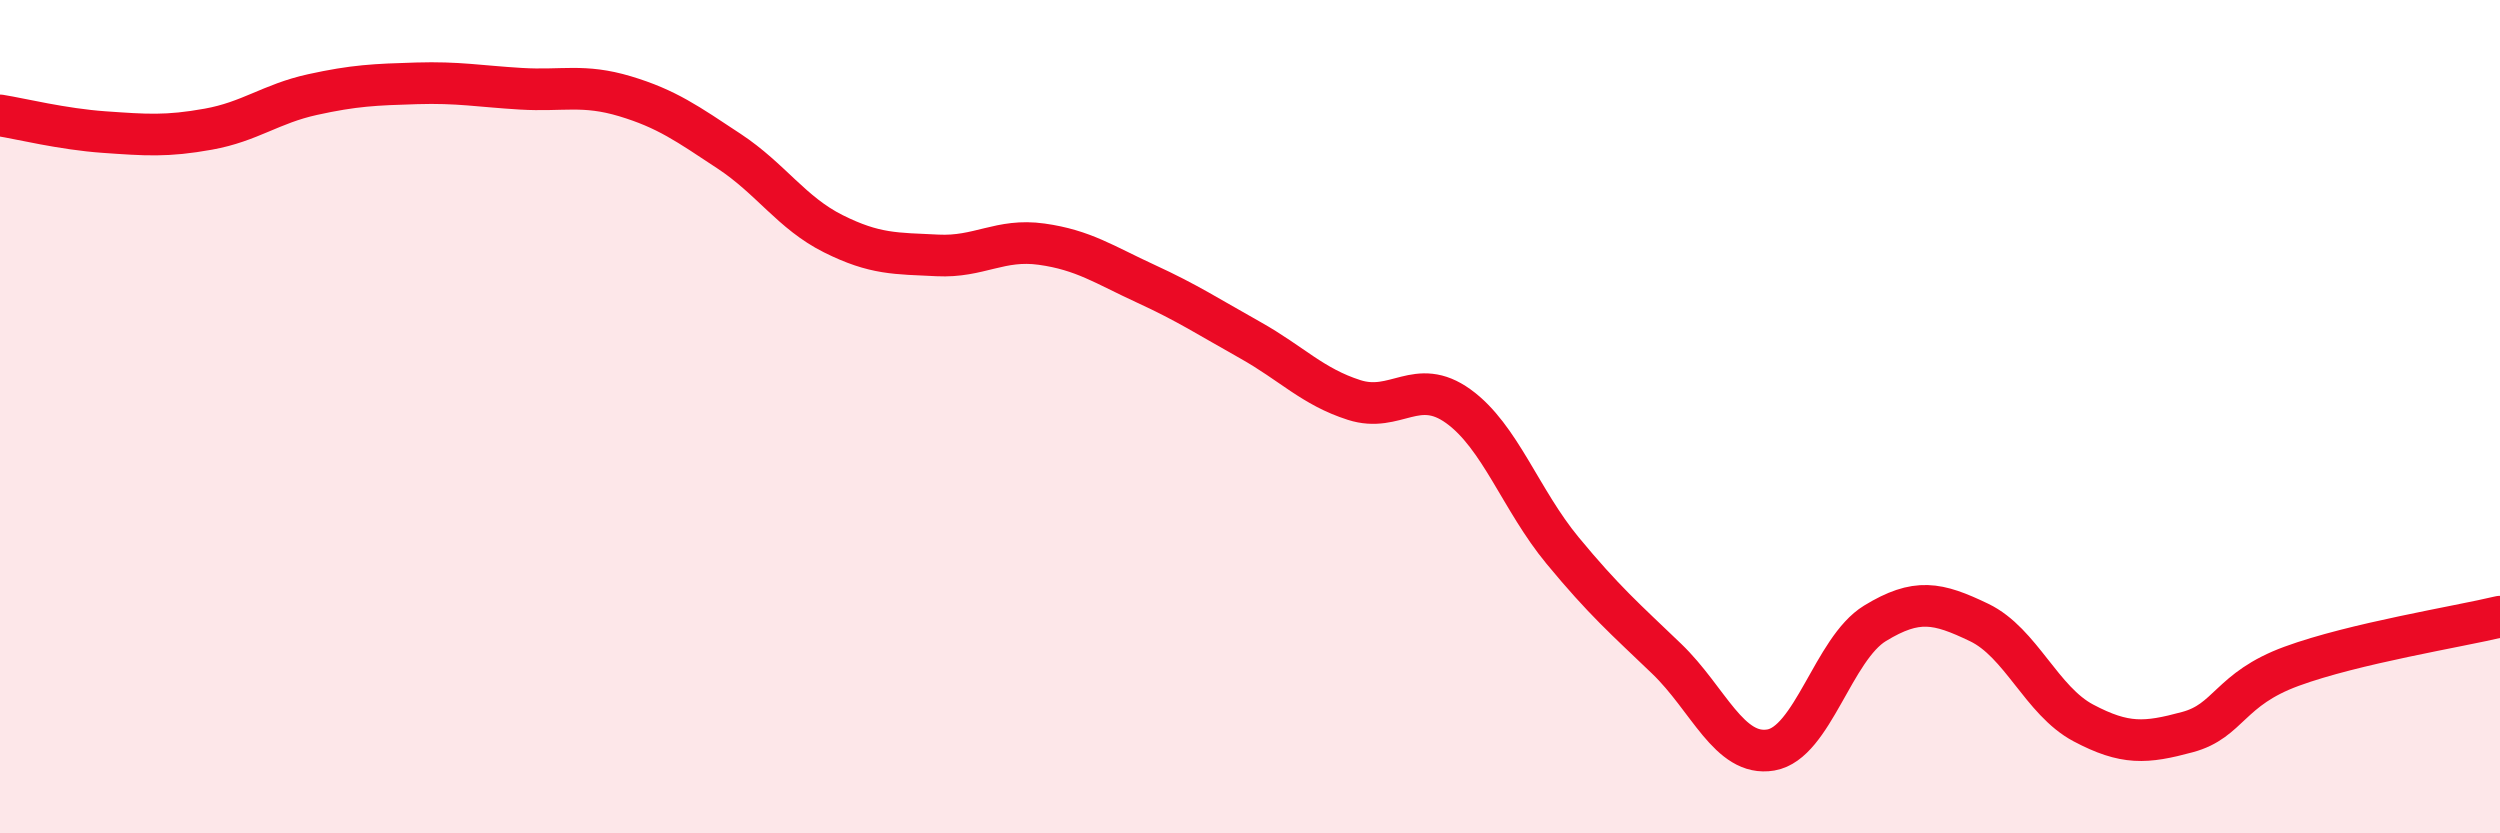
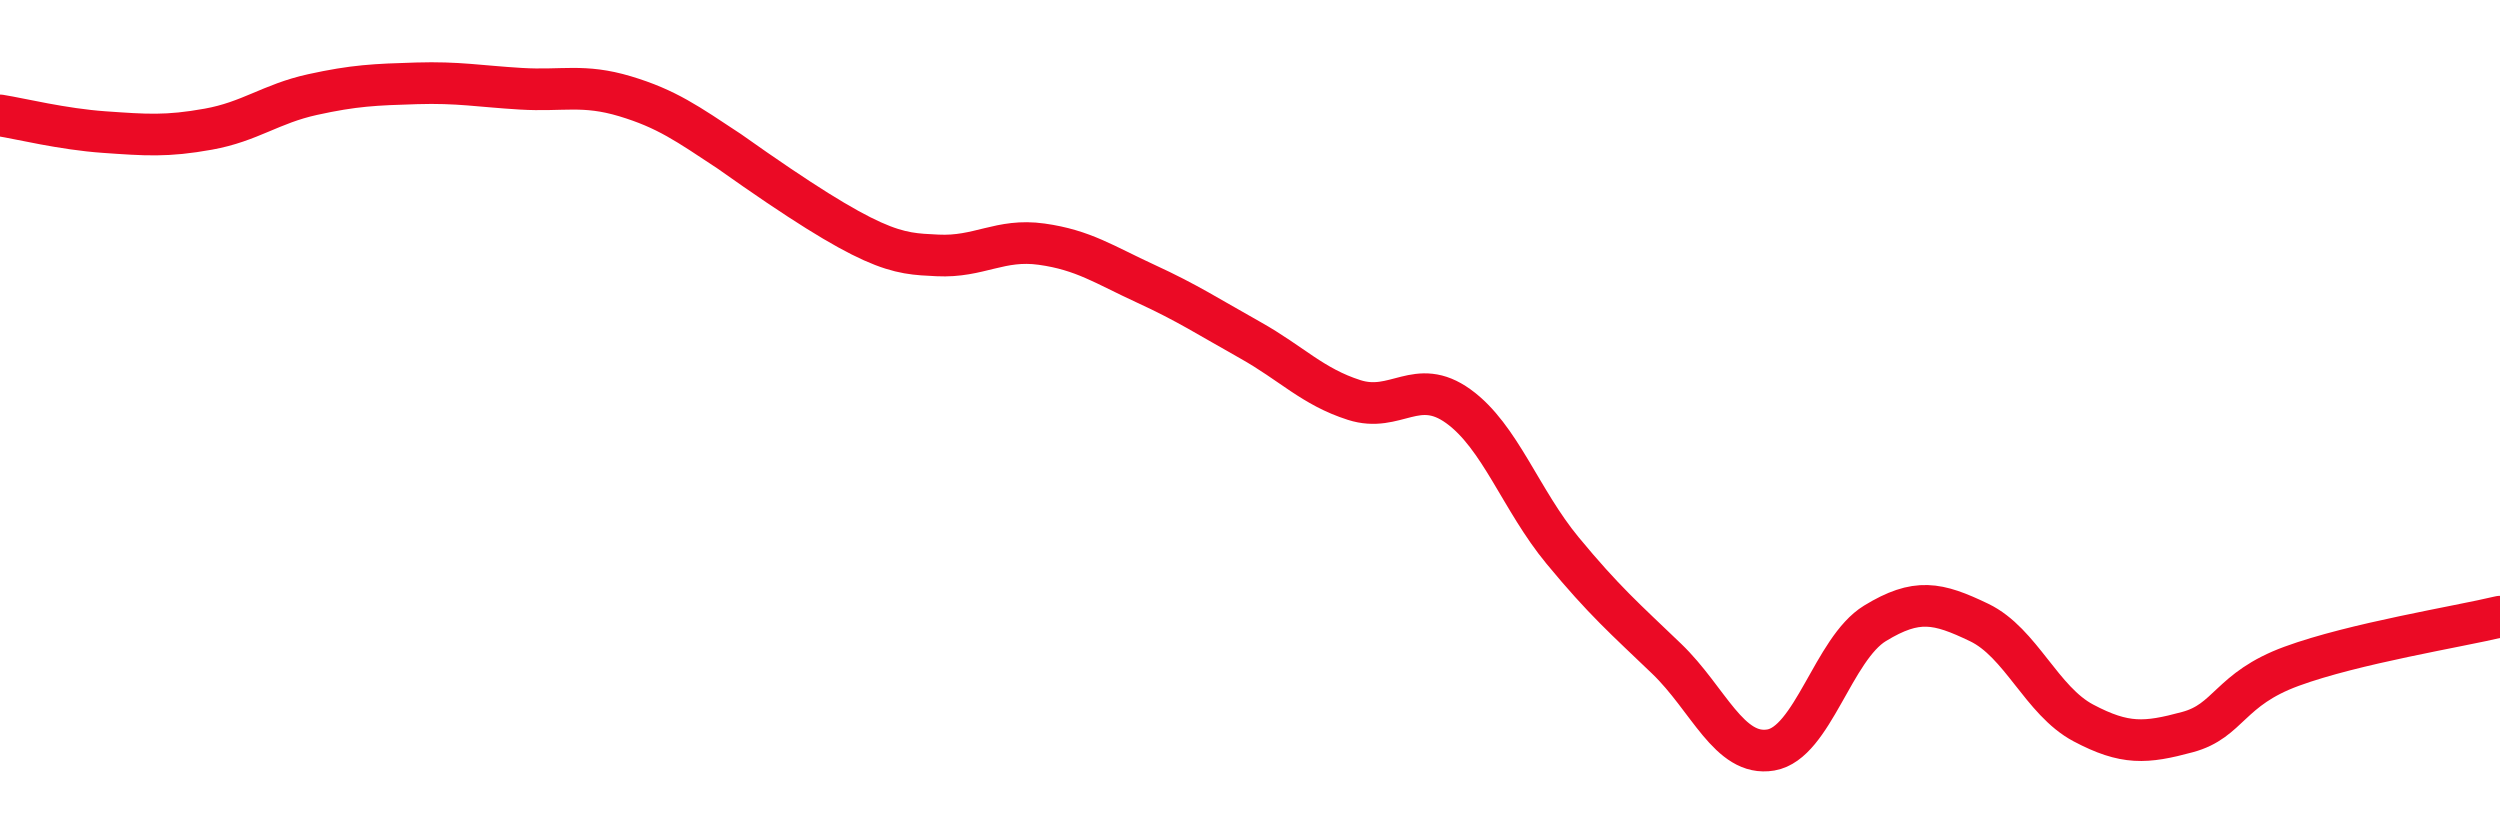
<svg xmlns="http://www.w3.org/2000/svg" width="60" height="20" viewBox="0 0 60 20">
-   <path d="M 0,2.77 C 0.5,2.85 1.5,3.1 2.5,3.17 C 3.5,3.24 4,3.28 5,3.1 C 6,2.92 6.5,2.49 7.5,2.27 C 8.5,2.05 9,2.03 10,2 C 11,1.97 11.5,2.07 12.5,2.13 C 13.5,2.19 14,2.01 15,2.31 C 16,2.61 16.5,2.97 17.5,3.63 C 18.5,4.29 19,5.11 20,5.61 C 21,6.11 21.5,6.08 22.5,6.13 C 23.5,6.18 24,5.72 25,5.86 C 26,6 26.5,6.35 27.5,6.81 C 28.5,7.27 29,7.6 30,8.16 C 31,8.72 31.5,9.28 32.5,9.6 C 33.5,9.92 34,9.03 35,9.75 C 36,10.47 36.5,12 37.5,13.21 C 38.5,14.42 39,14.85 40,15.81 C 41,16.77 41.5,18.17 42.5,18 C 43.5,17.83 44,15.57 45,14.96 C 46,14.35 46.5,14.46 47.5,14.94 C 48.5,15.42 49,16.82 50,17.35 C 51,17.88 51.5,17.84 52.5,17.57 C 53.5,17.3 53.5,16.54 55,15.99 C 56.5,15.44 59,15.04 60,14.8L60 20L0 20Z" fill="#EB0A25" opacity="0.1" stroke-linecap="round" stroke-linejoin="round" />
-   <path d="M 0,2.77 C 0.5,2.85 1.5,3.1 2.5,3.17 C 3.5,3.24 4,3.28 5,3.1 C 6,2.92 6.5,2.49 7.5,2.27 C 8.5,2.05 9,2.03 10,2 C 11,1.97 11.5,2.07 12.5,2.13 C 13.5,2.19 14,2.01 15,2.31 C 16,2.61 16.5,2.97 17.5,3.63 C 18.5,4.29 19,5.11 20,5.61 C 21,6.11 21.5,6.08 22.5,6.13 C 23.5,6.18 24,5.72 25,5.86 C 26,6 26.5,6.35 27.5,6.81 C 28.5,7.27 29,7.6 30,8.16 C 31,8.72 31.5,9.28 32.5,9.6 C 33.5,9.92 34,9.03 35,9.75 C 36,10.47 36.5,12 37.5,13.21 C 38.5,14.42 39,14.85 40,15.81 C 41,16.77 41.5,18.17 42.5,18 C 43.5,17.83 44,15.57 45,14.96 C 46,14.35 46.5,14.46 47.5,14.94 C 48.5,15.42 49,16.82 50,17.35 C 51,17.88 51.5,17.84 52.5,17.57 C 53.5,17.3 53.5,16.54 55,15.99 C 56.5,15.44 59,15.04 60,14.8" stroke="#EB0A25" stroke-width="1" fill="none" stroke-linecap="round" stroke-linejoin="round" />
+   <path d="M 0,2.77 C 0.5,2.85 1.5,3.1 2.5,3.17 C 3.5,3.24 4,3.28 5,3.1 C 6,2.92 6.5,2.49 7.5,2.27 C 8.5,2.05 9,2.03 10,2 C 11,1.97 11.5,2.07 12.5,2.13 C 13.5,2.19 14,2.01 15,2.31 C 16,2.61 16.5,2.97 17.5,3.63 C 21,6.11 21.5,6.08 22.5,6.13 C 23.5,6.18 24,5.72 25,5.86 C 26,6 26.5,6.35 27.5,6.81 C 28.5,7.27 29,7.6 30,8.16 C 31,8.72 31.5,9.28 32.5,9.6 C 33.5,9.92 34,9.03 35,9.75 C 36,10.47 36.5,12 37.5,13.21 C 38.5,14.42 39,14.85 40,15.81 C 41,16.77 41.5,18.17 42.5,18 C 43.5,17.83 44,15.57 45,14.96 C 46,14.35 46.5,14.46 47.5,14.94 C 48.5,15.42 49,16.82 50,17.35 C 51,17.88 51.5,17.84 52.5,17.57 C 53.5,17.3 53.5,16.54 55,15.99 C 56.5,15.44 59,15.04 60,14.8" stroke="#EB0A25" stroke-width="1" fill="none" stroke-linecap="round" stroke-linejoin="round" />
</svg>